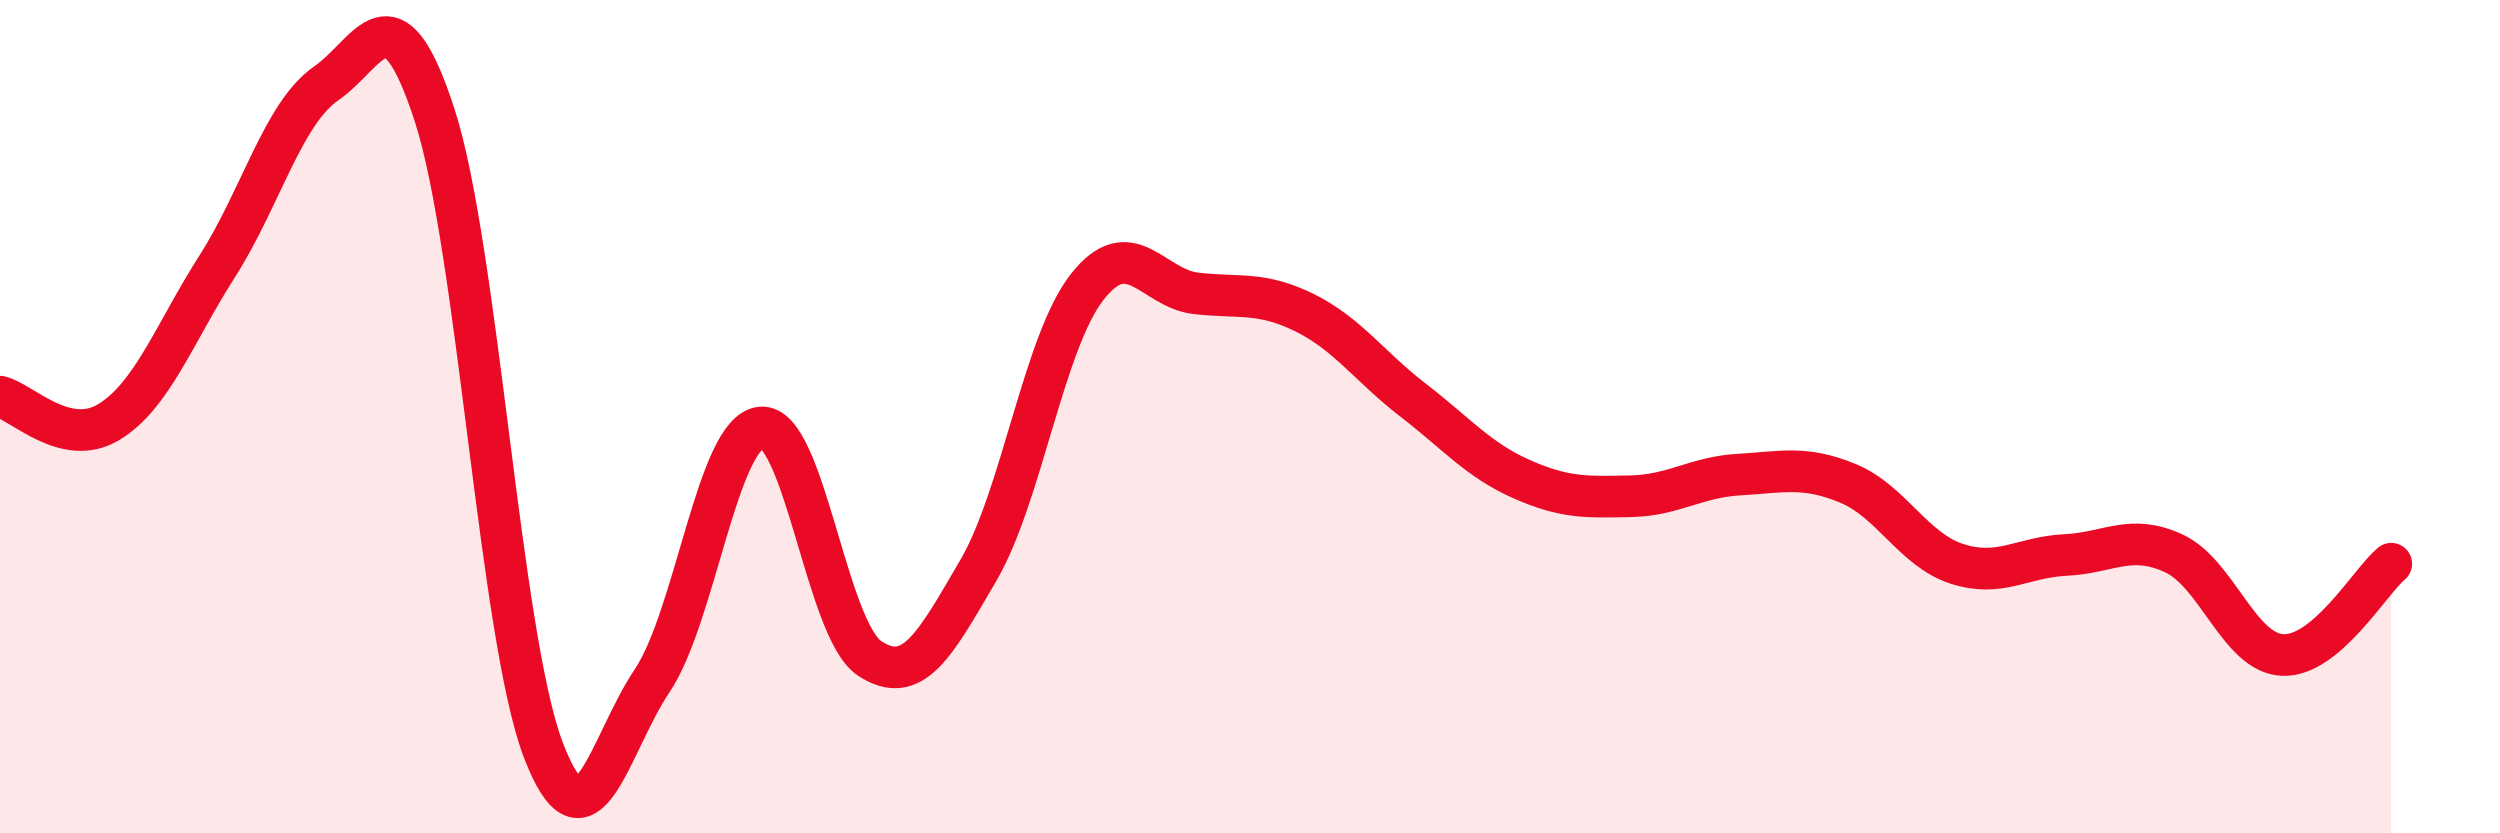
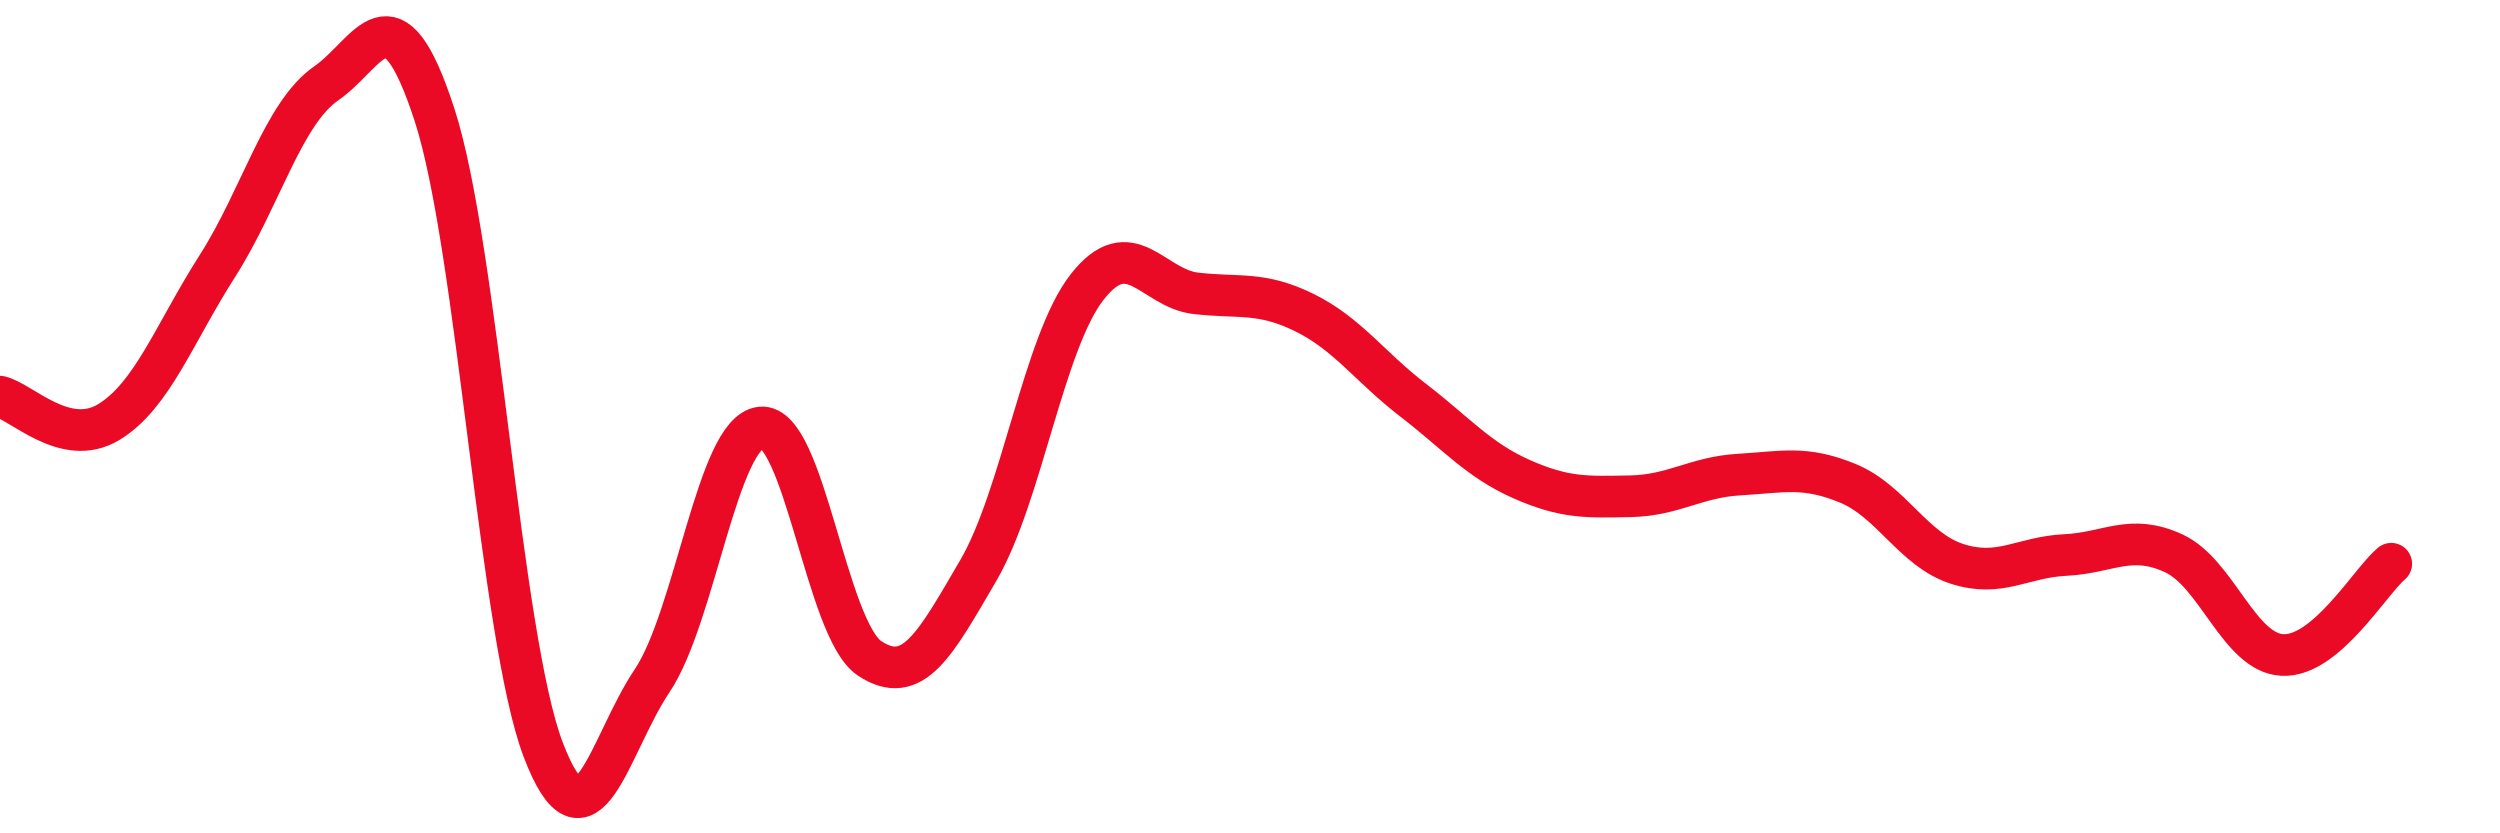
<svg xmlns="http://www.w3.org/2000/svg" width="60" height="20" viewBox="0 0 60 20">
-   <path d="M 0,9.52 C 0.52,9.64 1.57,10.76 2.61,10.13 C 3.65,9.5 4.18,8.01 5.22,6.38 C 6.26,4.75 6.79,2.72 7.83,2 C 8.87,1.28 9.39,-0.44 10.43,2.76 C 11.47,5.96 12,15.28 13.04,18 C 14.08,20.72 14.61,17.89 15.65,16.34 C 16.69,14.79 17.22,10.37 18.26,10.26 C 19.3,10.15 19.83,15.11 20.87,15.8 C 21.91,16.49 22.44,15.47 23.48,13.69 C 24.52,11.91 25.05,8.22 26.09,6.89 C 27.13,5.56 27.66,6.92 28.7,7.04 C 29.74,7.16 30.26,6.99 31.3,7.5 C 32.34,8.01 32.87,8.8 33.91,9.6 C 34.95,10.4 35.48,11.04 36.52,11.5 C 37.56,11.96 38.09,11.93 39.13,11.91 C 40.17,11.89 40.7,11.45 41.74,11.39 C 42.78,11.33 43.31,11.17 44.35,11.6 C 45.39,12.03 45.92,13.19 46.96,13.53 C 48,13.87 48.53,13.37 49.57,13.32 C 50.61,13.27 51.13,12.8 52.17,13.28 C 53.21,13.76 53.74,15.67 54.78,15.72 C 55.82,15.77 56.87,13.97 57.39,13.53L57.39 20L0 20Z" fill="#EB0A25" opacity="0.1" stroke-linecap="round" stroke-linejoin="round" />
  <path d="M 0,9.52 C 0.52,9.64 1.57,10.76 2.61,10.13 C 3.65,9.5 4.18,8.01 5.22,6.38 C 6.26,4.75 6.79,2.72 7.83,2 C 8.87,1.28 9.39,-0.44 10.43,2.76 C 11.47,5.96 12,15.28 13.04,18 C 14.08,20.72 14.61,17.89 15.65,16.34 C 16.69,14.79 17.22,10.37 18.26,10.26 C 19.3,10.15 19.83,15.11 20.87,15.8 C 21.91,16.49 22.44,15.47 23.48,13.69 C 24.52,11.91 25.05,8.22 26.09,6.89 C 27.13,5.56 27.66,6.92 28.7,7.04 C 29.74,7.16 30.26,6.99 31.3,7.5 C 32.34,8.01 32.87,8.8 33.91,9.6 C 34.95,10.4 35.48,11.04 36.52,11.5 C 37.56,11.96 38.09,11.93 39.13,11.91 C 40.17,11.89 40.7,11.45 41.74,11.39 C 42.78,11.33 43.31,11.17 44.35,11.6 C 45.39,12.03 45.92,13.19 46.96,13.53 C 48,13.87 48.53,13.37 49.57,13.32 C 50.61,13.27 51.13,12.8 52.17,13.28 C 53.21,13.76 53.74,15.67 54.78,15.72 C 55.82,15.77 56.87,13.97 57.39,13.53" stroke="#EB0A25" stroke-width="1" fill="none" stroke-linecap="round" stroke-linejoin="round" />
</svg>